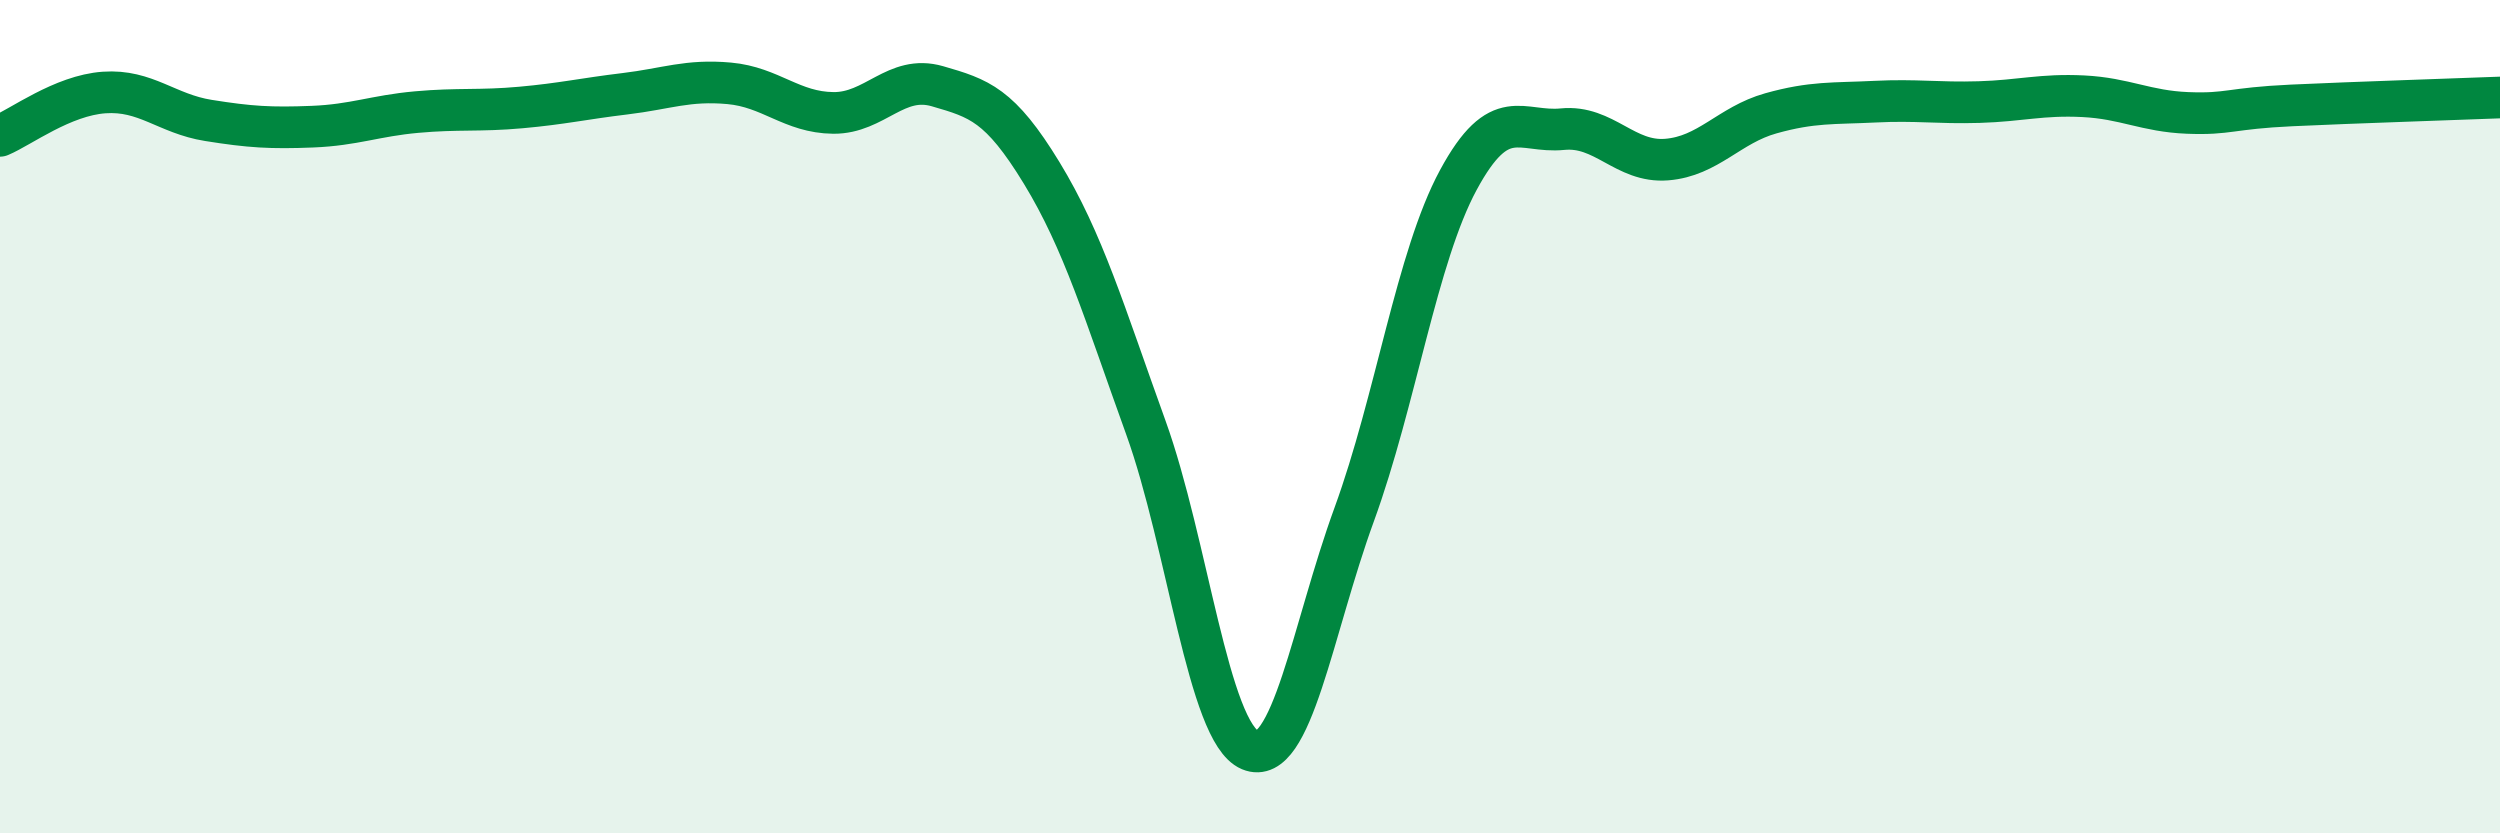
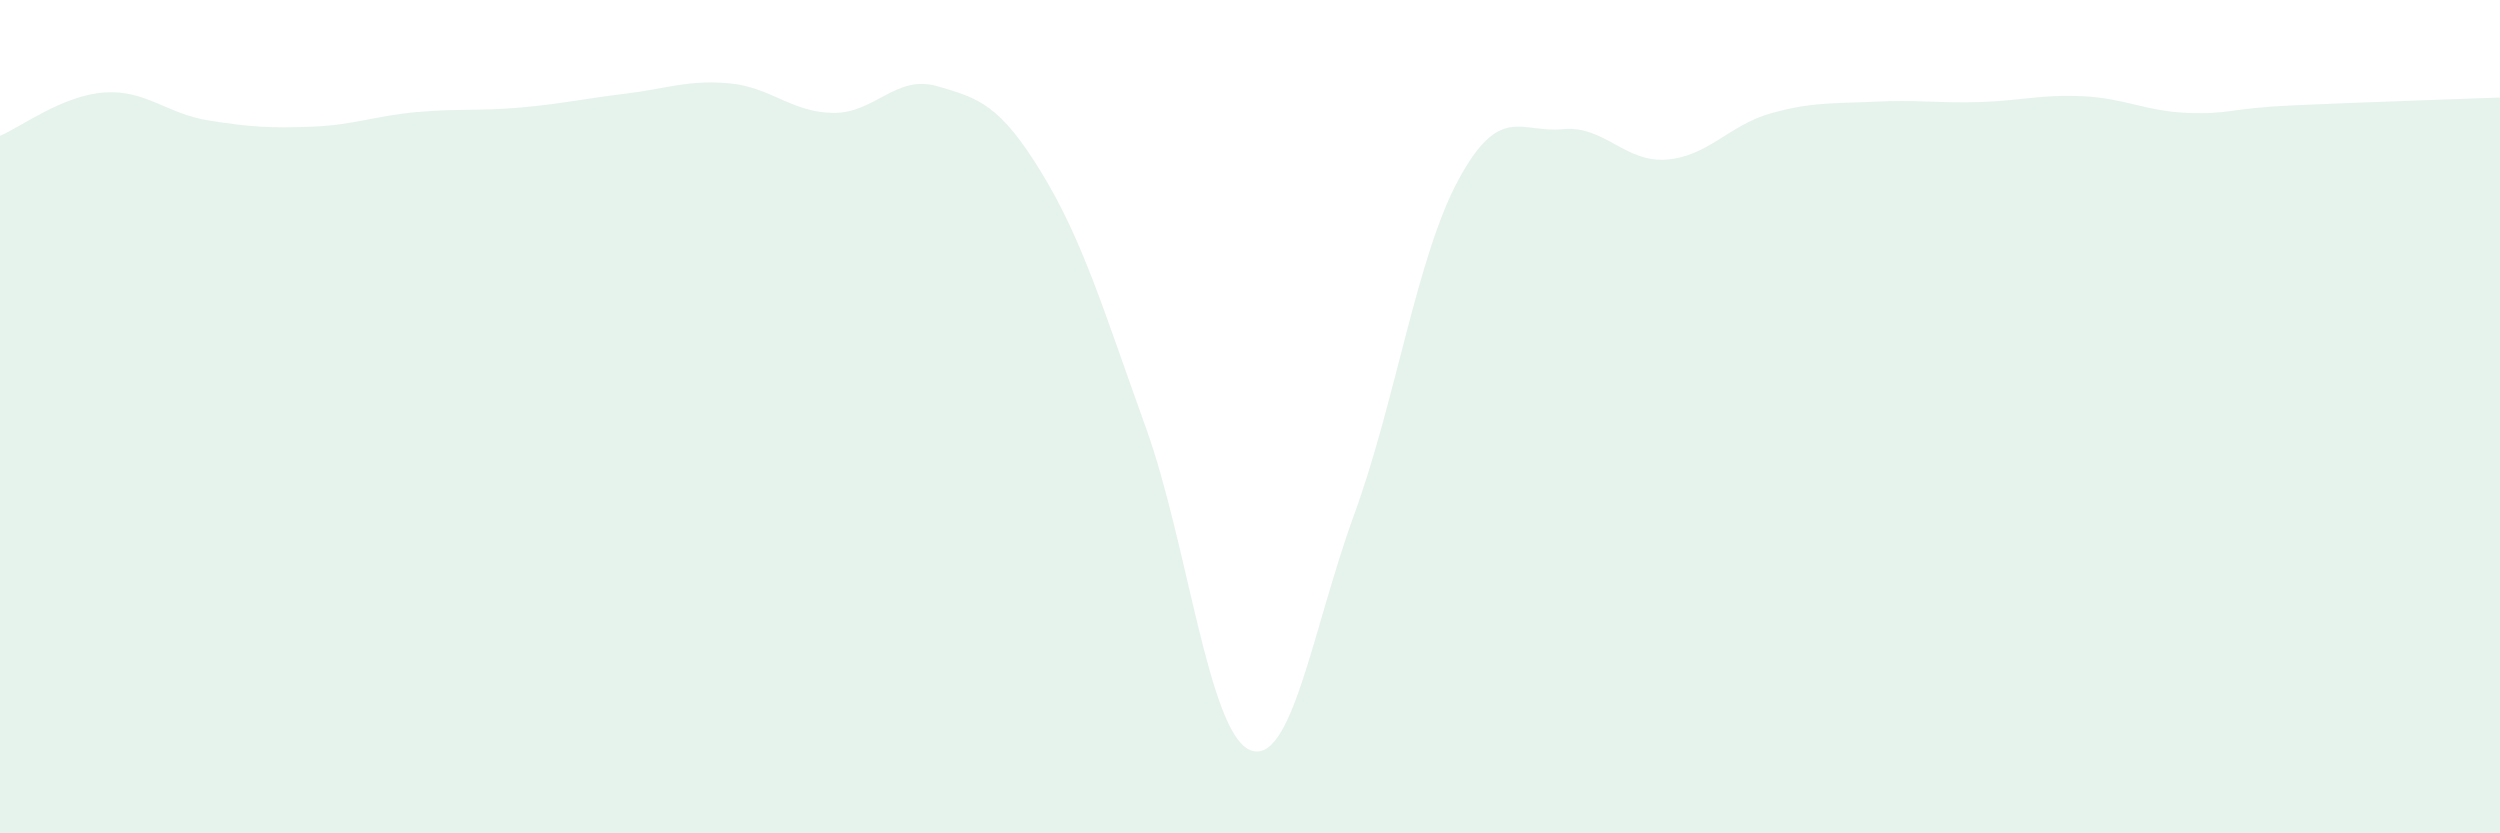
<svg xmlns="http://www.w3.org/2000/svg" width="60" height="20" viewBox="0 0 60 20">
  <path d="M 0,3.26 C 0.5,3.05 1.5,2.29 2.5,2.22 C 3.5,2.15 4,2.73 5,2.89 C 6,3.05 6.5,3.08 7.5,3.04 C 8.5,3 9,2.78 10,2.69 C 11,2.6 11.5,2.67 12.5,2.58 C 13.5,2.49 14,2.37 15,2.25 C 16,2.13 16.5,1.91 17.5,2 C 18.5,2.09 19,2.7 20,2.71 C 21,2.72 21.5,1.78 22.5,2.07 C 23.5,2.36 24,2.51 25,4.15 C 26,5.79 26.5,7.49 27.5,10.26 C 28.5,13.03 29,17.58 30,18 C 31,18.42 31.5,15.09 32.5,12.35 C 33.5,9.61 34,6.17 35,4.32 C 36,2.47 36.5,3.2 37.5,3.1 C 38.5,3 39,3.91 40,3.83 C 41,3.75 41.5,3 42.5,2.72 C 43.5,2.44 44,2.49 45,2.44 C 46,2.39 46.5,2.48 47.5,2.45 C 48.5,2.42 49,2.26 50,2.31 C 51,2.36 51.5,2.67 52.5,2.71 C 53.5,2.75 53.5,2.6 55,2.53 C 56.5,2.46 59,2.38 60,2.34L60 20L0 20Z" fill="#008740" opacity="0.1" stroke-linecap="round" stroke-linejoin="round" />
-   <path d="M 0,3.26 C 0.5,3.05 1.5,2.29 2.5,2.22 C 3.5,2.15 4,2.73 5,2.89 C 6,3.05 6.5,3.08 7.5,3.04 C 8.5,3 9,2.78 10,2.69 C 11,2.6 11.5,2.67 12.5,2.58 C 13.5,2.49 14,2.37 15,2.25 C 16,2.13 16.5,1.91 17.5,2 C 18.5,2.09 19,2.7 20,2.71 C 21,2.72 21.5,1.78 22.5,2.07 C 23.5,2.36 24,2.51 25,4.15 C 26,5.79 26.5,7.49 27.5,10.26 C 28.5,13.03 29,17.58 30,18 C 31,18.42 31.5,15.09 32.5,12.35 C 33.5,9.61 34,6.17 35,4.32 C 36,2.47 36.5,3.2 37.5,3.1 C 38.5,3 39,3.91 40,3.83 C 41,3.75 41.5,3 42.5,2.72 C 43.5,2.44 44,2.49 45,2.44 C 46,2.39 46.5,2.48 47.5,2.45 C 48.5,2.42 49,2.26 50,2.31 C 51,2.36 51.5,2.67 52.5,2.71 C 53.5,2.75 53.5,2.6 55,2.53 C 56.5,2.46 59,2.38 60,2.34" stroke="#008740" stroke-width="1" fill="none" stroke-linecap="round" stroke-linejoin="round" />
</svg>